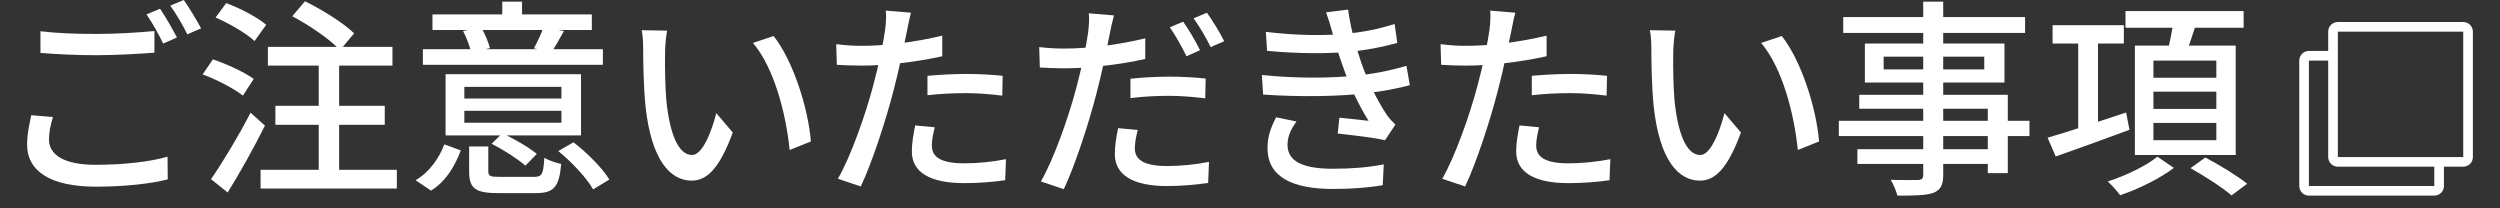
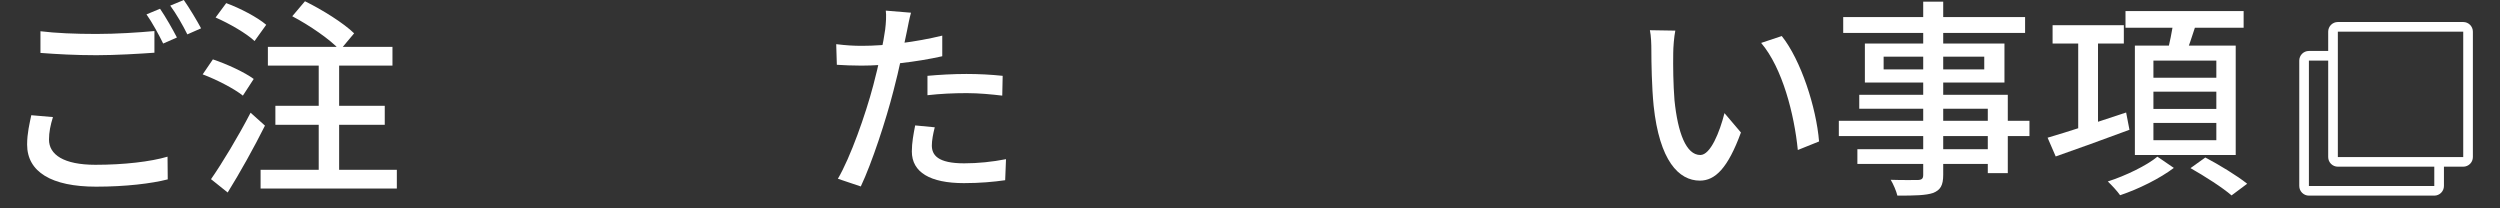
<svg xmlns="http://www.w3.org/2000/svg" width="144" height="12" viewBox="0 0 144 12" fill="none">
  <rect x="0" y="0" width="144" height="12" fill="#333333" stroke="none" />
  <path d="M118.229 1.452H122.333V2.508H118.229V1.452ZM119.705 2.04H120.845V7.776H119.705V2.04ZM117.941 7.932C119.057 7.608 120.821 7.032 122.465 6.48L122.657 7.476C121.181 8.028 119.597 8.592 118.409 9.012L117.941 7.932ZM122.429 0.636H129.233V1.596H122.429V0.636ZM124.037 5.28V6.276H127.661V5.28H124.037ZM124.037 7.08V8.076H127.661V7.08H124.037ZM124.037 3.492V4.476H127.661V3.492H124.037ZM122.969 2.628H128.777V8.928H122.969V2.628ZM125.201 1.14L126.521 1.308C126.293 2.028 126.029 2.796 125.825 3.312L124.805 3.12C124.961 2.556 125.129 1.728 125.201 1.14ZM124.265 9.024L125.213 9.672C124.421 10.272 123.173 10.896 122.117 11.244C121.961 11.016 121.637 10.668 121.409 10.452C122.429 10.128 123.665 9.528 124.265 9.024ZM126.173 9.684L127.025 9.072C127.805 9.48 128.873 10.128 129.437 10.584L128.537 11.256C128.033 10.812 126.977 10.14 126.173 9.684Z" fill="white" />
  <path d="M110.777 0.096H111.929V10.068C111.929 10.692 111.761 10.944 111.353 11.112C110.933 11.256 110.297 11.268 109.289 11.268C109.229 11.004 109.049 10.596 108.905 10.356C109.553 10.38 110.273 10.368 110.477 10.368C110.705 10.356 110.777 10.284 110.777 10.068V0.096ZM106.169 0.984H116.645V1.896H106.169V0.984ZM108.497 3.264V3.996H114.293V3.264H108.497ZM107.417 2.508H115.457V4.752H107.417V2.508ZM107.093 5.46H115.649V9.972H114.497V6.264H107.093V5.46ZM105.917 6.96H116.897V7.836H105.917V6.96ZM106.985 8.592H115.109V9.444H106.985V8.592Z" fill="white" />
  <path d="M96.498 1.764C96.426 2.112 96.378 2.736 96.378 3.06C96.366 3.828 96.378 4.836 96.45 5.772C96.642 7.656 97.122 8.928 97.938 8.928C98.526 8.928 99.054 7.608 99.33 6.516L100.278 7.632C99.522 9.696 98.79 10.404 97.914 10.404C96.69 10.404 95.586 9.252 95.25 6.096C95.142 5.028 95.118 3.588 95.118 2.88C95.118 2.58 95.106 2.064 95.034 1.74L96.498 1.764ZM102.63 2.076C103.734 3.456 104.622 6.204 104.778 8.148L103.554 8.64C103.35 6.576 102.666 3.912 101.442 2.472L102.63 2.076Z" fill="white" />
-   <path d="M87.284 0.732C87.2 1.02 87.104 1.512 87.056 1.764C86.876 2.604 86.6 4.008 86.276 5.22C85.844 6.912 85.04 9.372 84.392 10.74L83.072 10.296C83.792 9.072 84.668 6.6 85.112 4.908C85.412 3.792 85.712 2.364 85.796 1.704C85.844 1.32 85.868 0.876 85.832 0.612L87.284 0.732ZM84.452 2.64C85.832 2.64 87.56 2.424 89.084 2.052V3.24C87.596 3.576 85.748 3.78 84.428 3.78C83.876 3.78 83.444 3.756 83.012 3.732L82.976 2.544C83.564 2.616 83.984 2.64 84.452 2.64ZM88.232 4.368C88.88 4.308 89.708 4.26 90.476 4.26C91.172 4.26 91.892 4.296 92.564 4.368L92.54 5.508C91.928 5.436 91.208 5.364 90.5 5.364C89.72 5.364 88.976 5.4 88.232 5.484V4.368ZM88.652 7.332C88.556 7.704 88.484 8.088 88.484 8.376C88.484 8.928 88.82 9.408 90.344 9.408C91.136 9.408 91.964 9.324 92.756 9.168L92.708 10.38C92.048 10.476 91.244 10.548 90.332 10.548C88.388 10.548 87.332 9.924 87.332 8.724C87.332 8.22 87.428 7.716 87.524 7.224L88.652 7.332Z" fill="white" />
-   <path d="M72.913 1.836C74.617 2.04 76.141 2.064 77.389 1.956C78.421 1.872 79.405 1.68 80.329 1.38L80.485 2.472C79.669 2.7 78.637 2.904 77.641 2.988C76.417 3.096 74.749 3.096 72.985 2.928L72.913 1.836ZM72.685 4.32C74.785 4.536 76.789 4.5 78.205 4.344C79.417 4.224 80.353 3.984 81.013 3.792L81.205 4.908C80.521 5.088 79.621 5.268 78.637 5.376C77.137 5.556 74.869 5.592 72.757 5.448L72.685 4.32ZM76.753 1.896C76.645 1.5 76.525 1.104 76.381 0.708L77.653 0.552C77.785 1.62 78.121 2.76 78.421 3.648C78.733 4.536 79.285 5.736 79.885 6.624C80.029 6.828 80.185 6.996 80.377 7.176L79.777 8.076C79.105 7.92 77.905 7.788 77.053 7.692L77.149 6.78C77.737 6.84 78.457 6.912 78.829 6.96C78.169 5.904 77.689 4.8 77.365 3.864C77.065 3.036 76.909 2.484 76.753 1.896ZM74.677 6.996C74.389 7.404 74.161 7.812 74.161 8.34C74.161 9.288 75.025 9.72 76.777 9.72C77.905 9.72 78.841 9.636 79.705 9.468L79.645 10.668C78.805 10.812 77.797 10.884 76.789 10.884C74.425 10.884 73.033 10.188 73.009 8.568C72.997 7.848 73.225 7.308 73.501 6.756L74.677 6.996Z" fill="white" />
-   <path d="M64.166 0.888C64.082 1.176 63.974 1.668 63.926 1.92C63.758 2.76 63.482 4.164 63.158 5.376C62.726 7.068 61.922 9.54 61.274 10.896L59.954 10.452C60.674 9.228 61.55 6.756 61.994 5.064C62.294 3.948 62.594 2.532 62.678 1.86C62.726 1.476 62.75 1.032 62.714 0.768L64.166 0.888ZM61.334 2.796C62.714 2.796 64.442 2.58 65.966 2.208V3.396C64.478 3.732 62.63 3.936 61.31 3.936C60.758 3.936 60.326 3.912 59.894 3.888L59.858 2.712C60.446 2.784 60.866 2.796 61.334 2.796ZM65.114 4.536C65.762 4.464 66.578 4.416 67.358 4.416C68.054 4.416 68.774 4.452 69.446 4.524L69.422 5.664C68.81 5.592 68.09 5.52 67.382 5.52C66.59 5.52 65.858 5.556 65.114 5.652V4.536ZM65.534 7.488C65.438 7.86 65.366 8.244 65.366 8.532C65.366 9.084 65.702 9.564 67.226 9.564C68.018 9.564 68.846 9.48 69.638 9.324L69.59 10.536C68.93 10.632 68.126 10.716 67.214 10.716C65.27 10.716 64.214 10.08 64.214 8.88C64.214 8.376 64.298 7.872 64.406 7.38L65.534 7.488ZM68.15 1.248C68.462 1.68 68.894 2.424 69.122 2.892L68.342 3.24C68.102 2.748 67.706 2.028 67.382 1.572L68.15 1.248ZM69.518 0.732C69.842 1.176 70.298 1.932 70.514 2.376L69.734 2.712C69.482 2.196 69.086 1.512 68.75 1.056L69.518 0.732Z" fill="white" />
  <path d="M52.474 0.732C52.39 1.02 52.294 1.512 52.246 1.764C52.066 2.604 51.79 4.008 51.466 5.22C51.034 6.912 50.23 9.372 49.582 10.74L48.262 10.296C48.982 9.072 49.858 6.6 50.302 4.908C50.602 3.792 50.902 2.364 50.986 1.704C51.034 1.32 51.058 0.876 51.022 0.612L52.474 0.732ZM49.642 2.64C51.022 2.64 52.75 2.424 54.274 2.052V3.24C52.786 3.576 50.938 3.78 49.618 3.78C49.066 3.78 48.634 3.756 48.202 3.732L48.166 2.544C48.754 2.616 49.174 2.64 49.642 2.64ZM53.422 4.368C54.07 4.308 54.898 4.26 55.666 4.26C56.362 4.26 57.082 4.296 57.754 4.368L57.73 5.508C57.118 5.436 56.398 5.364 55.69 5.364C54.91 5.364 54.166 5.4 53.422 5.484V4.368ZM53.842 7.332C53.746 7.704 53.674 8.088 53.674 8.376C53.674 8.928 54.01 9.408 55.534 9.408C56.326 9.408 57.154 9.324 57.946 9.168L57.898 10.38C57.238 10.476 56.434 10.548 55.522 10.548C53.578 10.548 52.522 9.924 52.522 8.724C52.522 8.22 52.618 7.716 52.714 7.224L53.842 7.332Z" fill="white" />
-   <path d="M38.427 1.764C38.355 2.112 38.307 2.736 38.307 3.06C38.295 3.828 38.307 4.836 38.379 5.772C38.571 7.656 39.051 8.928 39.867 8.928C40.455 8.928 40.983 7.608 41.259 6.516L42.207 7.632C41.451 9.696 40.719 10.404 39.843 10.404C38.619 10.404 37.515 9.252 37.179 6.096C37.071 5.028 37.047 3.588 37.047 2.88C37.047 2.58 37.035 2.064 36.963 1.74L38.427 1.764ZM44.559 2.076C45.663 3.456 46.551 6.204 46.707 8.148L45.483 8.64C45.279 6.576 44.595 3.912 43.371 2.472L44.559 2.076Z" fill="white" />
-   <path d="M26.746 7.068H32.338V6.384H26.746V7.068ZM26.746 5.676H32.338V5.004H26.746V5.676ZM33.466 4.272V7.8H25.666V4.272H33.466ZM32.482 1.788C32.218 2.268 31.966 2.7 31.762 3.024L30.754 2.784C30.946 2.436 31.186 1.92 31.306 1.56L32.482 1.788ZM27.706 1.56C27.934 1.944 28.138 2.448 28.222 2.772L27.142 3.036C27.07 2.688 26.878 2.172 26.674 1.788L27.706 1.56ZM30.07 0.096V1.464H28.93V0.096H30.07ZM34.726 2.832V3.732H24.358V2.832H34.726ZM34.09 0.828V1.728H24.91V0.828H34.09ZM26.542 8.664C26.206 9.552 25.702 10.44 24.826 10.98L23.938 10.38C24.742 9.912 25.294 9.108 25.594 8.316L26.542 8.664ZM33.034 8.196C33.814 8.796 34.702 9.684 35.098 10.344L34.162 10.908C33.802 10.26 32.938 9.336 32.158 8.7L33.034 8.196ZM28.93 7.68C29.614 7.992 30.478 8.496 30.922 8.868L30.262 9.54C29.842 9.168 29.002 8.628 28.318 8.28L28.93 7.68ZM28.126 9.852C28.126 10.152 28.234 10.188 28.822 10.188C29.086 10.188 30.382 10.188 30.742 10.188C31.222 10.188 31.294 10.056 31.354 9.084C31.594 9.24 32.038 9.384 32.326 9.444C32.206 10.8 31.882 11.124 30.85 11.124C30.55 11.124 28.99 11.124 28.714 11.124C27.358 11.124 27.022 10.848 27.022 9.864V8.436H28.126V9.852Z" fill="white" />
  <path d="M16.834 0.936L17.566 0.072C18.55 0.552 19.798 1.332 20.398 1.92L19.582 2.892C19.03 2.28 17.818 1.452 16.834 0.936ZM15.862 6.096H22.162V7.188H15.862V6.096ZM15.01 9.78H22.858V10.86H15.01V9.78ZM15.43 2.7H22.606V3.78H15.43V2.7ZM18.358 3.072H19.534V10.272H18.358V3.072ZM12.418 1.008L13.03 0.18C13.822 0.468 14.83 0.996 15.334 1.428L14.662 2.364C14.194 1.92 13.21 1.356 12.418 1.008ZM11.674 4.284L12.262 3.42C13.054 3.684 14.098 4.164 14.614 4.548L13.99 5.508C13.498 5.112 12.478 4.584 11.674 4.284ZM12.154 10.32C12.79 9.408 13.726 7.86 14.434 6.492L15.262 7.236C14.626 8.508 13.822 9.948 13.114 11.088L12.154 10.32Z" fill="white" />
  <path d="M2.33 1.8C3.207 1.908 4.322 1.956 5.546 1.956C6.71 1.956 7.995 1.872 8.895 1.788V3.036C8.066 3.096 6.675 3.18 5.559 3.18C4.322 3.18 3.291 3.12 2.33 3.048V1.8ZM3.05 6.744C2.906 7.2 2.822 7.62 2.822 8.04C2.822 8.904 3.663 9.492 5.498 9.492C7.143 9.492 8.678 9.312 9.65 9.024L9.662 10.332C8.726 10.572 7.239 10.752 5.535 10.752C2.966 10.752 1.562 9.9 1.562 8.328C1.562 7.668 1.706 7.104 1.802 6.636L3.05 6.744ZM9.219 0.504C9.518 0.936 9.95 1.692 10.191 2.16L9.399 2.508C9.159 2.016 8.762 1.284 8.438 0.828L9.219 0.504ZM10.586 0C10.899 0.444 11.354 1.2 11.582 1.632L10.79 1.98C10.539 1.464 10.143 0.78 9.806 0.324L10.586 0Z" fill="white" />
  <path fill-rule="evenodd" clip-rule="evenodd" d="M141.882 1.824H134.66V2.935V3.49V9.046H140.215H140.771H141.882V1.824ZM134.104 1.824V2.935H132.993C132.686 2.935 132.438 3.183 132.438 3.49V10.713C132.438 11.019 132.686 11.268 132.993 11.268H140.215C140.522 11.268 140.771 11.019 140.771 10.713V9.601H141.882C142.189 9.601 142.438 9.353 142.438 9.046V1.824C142.438 1.517 142.189 1.268 141.882 1.268H134.66C134.353 1.268 134.104 1.517 134.104 1.824ZM140.215 10.713V9.601H134.66C134.353 9.601 134.104 9.353 134.104 9.046V3.49H132.993V10.713H140.215Z" fill="white" />
</svg>